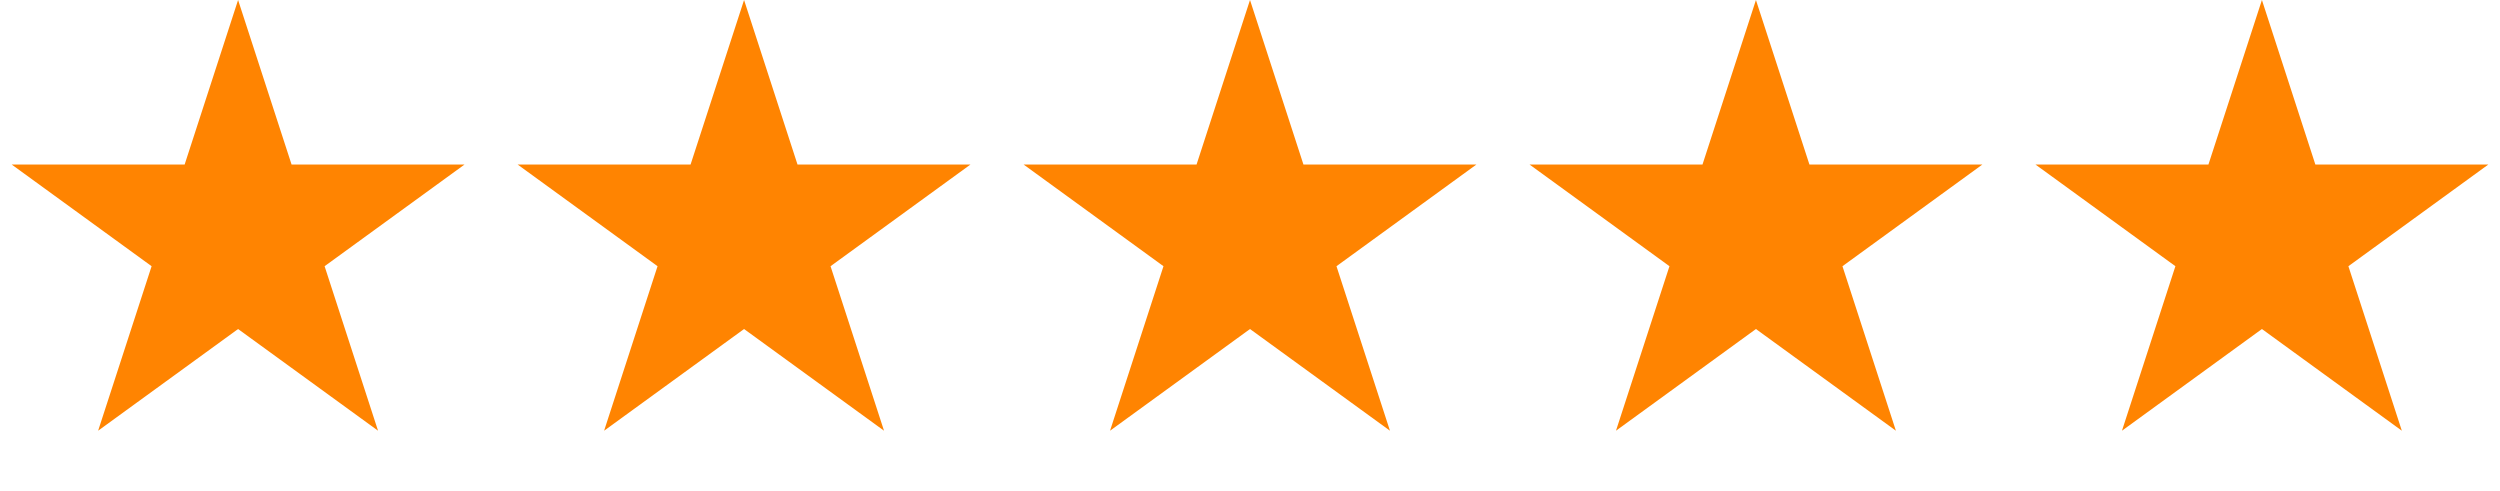
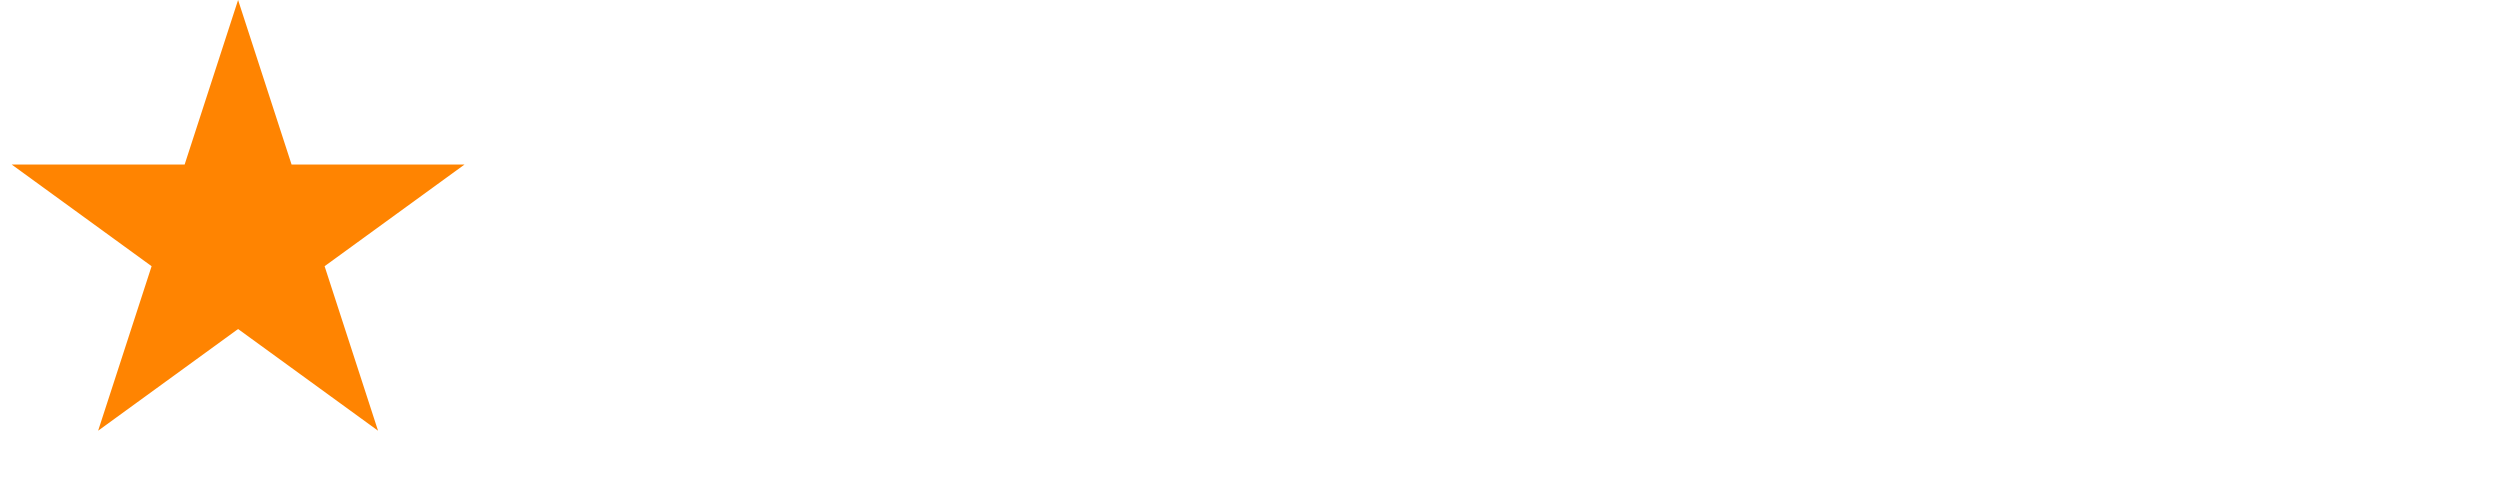
<svg xmlns="http://www.w3.org/2000/svg" width="56" height="11" viewBox="0 0 56 11" fill="none">
-   <path d="M16.667 0L17.864 3.685L21.739 3.685L18.604 5.963L19.802 9.648L16.667 7.37L13.532 9.648L14.729 5.963L11.594 3.685L15.469 3.685L16.667 0Z" fill="#FF8401" />
-   <path d="M39.333 0L40.531 3.685L44.406 3.685L41.271 5.963L42.468 9.648L39.333 7.37L36.198 9.648L37.396 5.963L34.261 3.685L38.136 3.685L39.333 0Z" fill="#FF8401" />
  <path d="M5.333 0L6.531 3.685L10.406 3.685L7.271 5.963L8.468 9.648L5.333 7.37L2.198 9.648L3.396 5.963L0.261 3.685L4.136 3.685L5.333 0Z" fill="#FF8401" />
-   <path d="M28 0L29.197 3.685L33.072 3.685L29.937 5.963L31.135 9.648L28 7.37L24.865 9.648L26.062 5.963L22.928 3.685L26.803 3.685L28 0Z" fill="#FF8401" />
-   <path d="M50.667 0L51.864 3.685L55.739 3.685L52.604 5.963L53.801 9.648L50.667 7.37L47.532 9.648L48.729 5.963L45.594 3.685L49.469 3.685L50.667 0Z" fill="#FF8401" />
</svg>